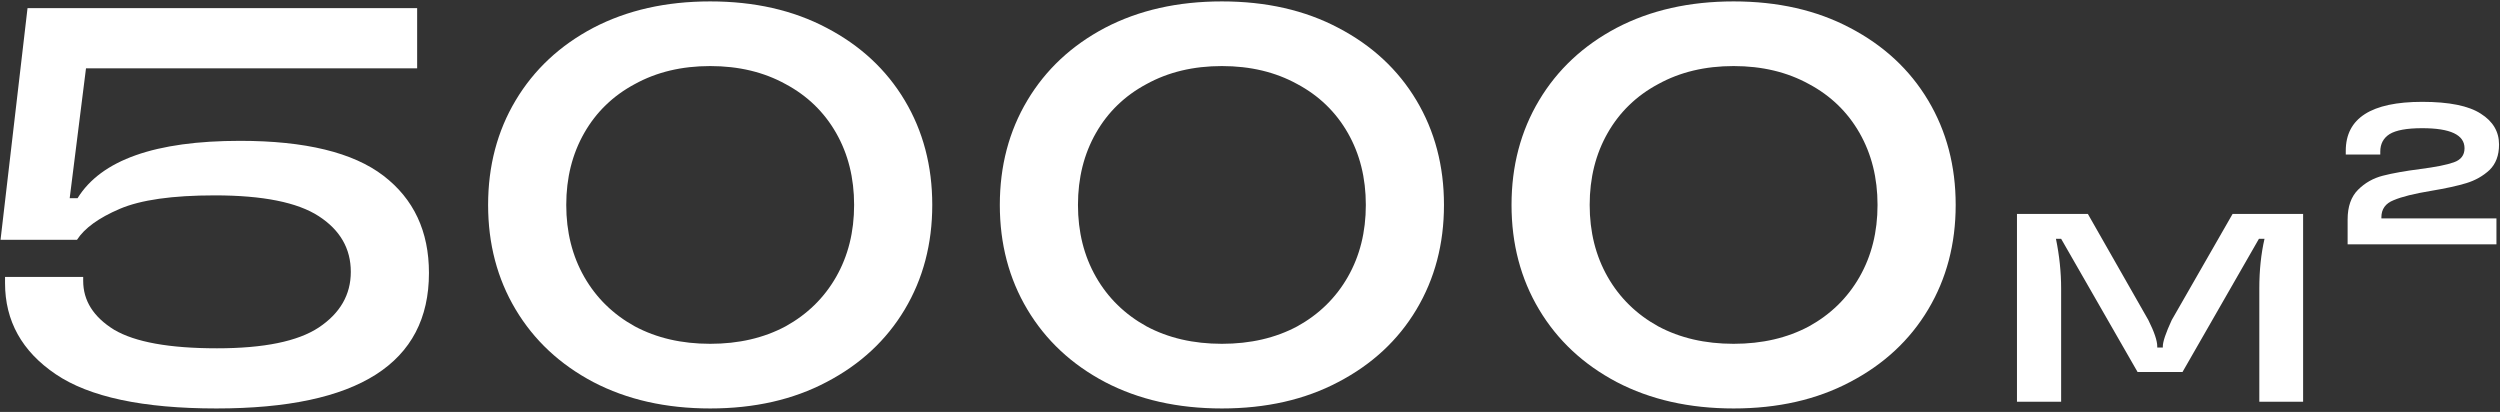
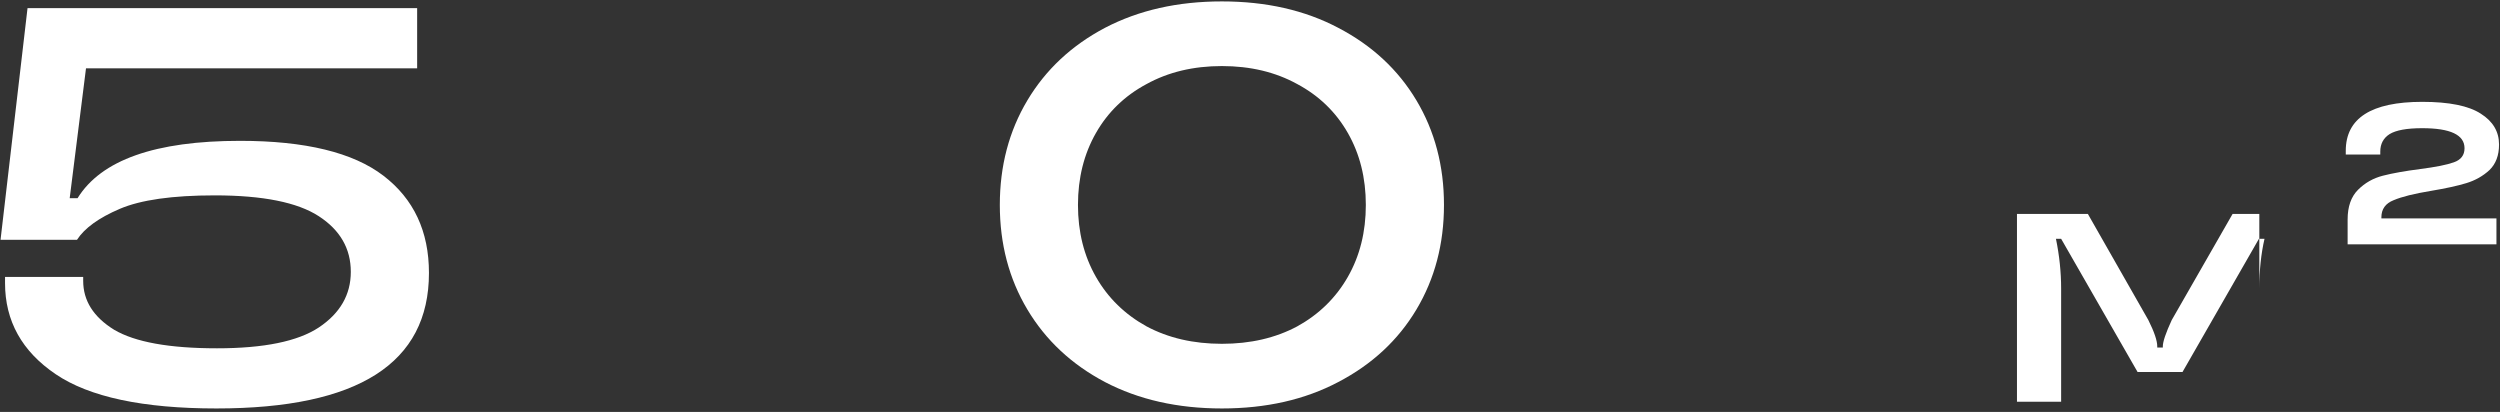
<svg xmlns="http://www.w3.org/2000/svg" width="613" height="101" viewBox="0 0 613 101" fill="none">
  <rect x="0" y="0" width="613" height="101" fill="#333333" stroke="none" />
  <path d="M53.07 100.154C35.057 100.154 21.914 97.351 13.643 91.745C5.371 86.139 1.236 78.695 1.236 69.412V67.896H20.398V68.861C20.398 73.732 22.925 77.73 27.98 80.854C33.127 83.887 41.536 85.404 53.208 85.404C64.696 85.404 73.013 83.703 78.16 80.303C83.398 76.811 86.018 72.261 86.018 66.655C86.018 60.957 83.398 56.408 78.16 53.007C72.921 49.607 64.42 47.906 52.656 47.906C42.271 47.906 34.505 49.009 29.358 51.215C24.212 53.421 20.72 55.948 18.881 58.797H0.133L6.75 2H102.285V16.751H21.087L17.089 48.596H19.019C24.809 39.221 38.09 34.534 58.86 34.534C74.851 34.534 86.569 37.383 94.013 43.081C101.458 48.779 105.18 56.729 105.18 66.931C105.18 89.08 87.81 100.154 53.07 100.154Z" fill="white" />
-   <path d="M174.138 100.154C163.293 100.154 153.735 97.995 145.463 93.675C137.284 89.356 130.942 83.428 126.439 75.891C121.936 68.355 119.684 59.808 119.684 50.25C119.684 40.692 121.936 32.145 126.439 24.609C130.942 17.072 137.284 11.145 145.463 6.825C153.735 2.505 163.293 0.346 174.138 0.346C184.982 0.346 194.495 2.505 202.674 6.825C210.945 11.145 217.333 17.072 221.836 24.609C226.34 32.145 228.591 40.692 228.591 50.25C228.591 59.808 226.34 68.355 221.836 75.891C217.333 83.428 210.945 89.356 202.674 93.675C194.495 97.995 184.982 100.154 174.138 100.154ZM174.138 84.301C181.122 84.301 187.28 82.876 192.61 80.027C197.941 77.086 202.077 73.042 205.018 67.896C207.959 62.749 209.429 56.867 209.429 50.25C209.429 43.633 207.959 37.751 205.018 32.604C202.077 27.458 197.941 23.46 192.61 20.611C187.28 17.67 181.122 16.199 174.138 16.199C167.153 16.199 160.995 17.67 155.665 20.611C150.334 23.46 146.199 27.458 143.258 32.604C140.317 37.751 138.846 43.633 138.846 50.25C138.846 56.867 140.317 62.749 143.258 67.896C146.199 73.042 150.334 77.086 155.665 80.027C160.995 82.876 167.153 84.301 174.138 84.301Z" fill="white" />
  <path d="M299.609 100.154C288.764 100.154 279.206 97.995 270.935 93.675C262.755 89.356 256.414 83.428 251.911 75.891C247.407 68.355 245.156 59.808 245.156 50.25C245.156 40.692 247.407 32.145 251.911 24.609C256.414 17.072 262.755 11.145 270.935 6.825C279.206 2.505 288.764 0.346 299.609 0.346C310.454 0.346 319.966 2.505 328.146 6.825C336.417 11.145 342.804 17.072 347.308 24.609C351.811 32.145 354.063 40.692 354.063 50.25C354.063 59.808 351.811 68.355 347.308 75.891C342.804 83.428 336.417 89.356 328.146 93.675C319.966 97.995 310.454 100.154 299.609 100.154ZM299.609 84.301C306.594 84.301 312.752 82.876 318.082 80.027C323.413 77.086 327.548 73.042 330.489 67.896C333.43 62.749 334.901 56.867 334.901 50.25C334.901 43.633 333.43 37.751 330.489 32.604C327.548 27.458 323.413 23.46 318.082 20.611C312.752 17.67 306.594 16.199 299.609 16.199C292.624 16.199 286.467 17.67 281.136 20.611C275.806 23.46 271.67 27.458 268.729 32.604C265.788 37.751 264.318 43.633 264.318 50.25C264.318 56.867 265.788 62.749 268.729 67.896C271.67 73.042 275.806 77.086 281.136 80.027C286.467 82.876 292.624 84.301 299.609 84.301Z" fill="white" />
-   <path d="M425.081 100.154C414.236 100.154 404.678 97.995 396.406 93.675C388.227 89.356 381.885 83.428 377.382 75.891C372.879 68.355 370.627 59.808 370.627 50.25C370.627 40.692 372.879 32.145 377.382 24.609C381.885 17.072 388.227 11.145 396.406 6.825C404.678 2.505 414.236 0.346 425.081 0.346C435.925 0.346 445.438 2.505 453.617 6.825C461.889 11.145 468.276 17.072 472.779 24.609C477.283 32.145 479.534 40.692 479.534 50.25C479.534 59.808 477.283 68.355 472.779 75.891C468.276 83.428 461.889 89.356 453.617 93.675C445.438 97.995 435.925 100.154 425.081 100.154ZM425.081 84.301C432.065 84.301 438.223 82.876 443.554 80.027C448.884 77.086 453.02 73.042 455.961 67.896C458.902 62.749 460.372 56.867 460.372 50.25C460.372 43.633 458.902 37.751 455.961 32.604C453.02 27.458 448.884 23.46 443.554 20.611C438.223 17.67 432.065 16.199 425.081 16.199C418.096 16.199 411.938 17.67 406.608 20.611C401.277 23.46 397.142 27.458 394.201 32.604C391.26 37.751 389.789 43.633 389.789 50.25C389.789 56.867 391.26 62.749 394.201 67.896C397.142 73.042 401.277 77.086 406.608 80.027C411.938 82.876 418.096 84.301 425.081 84.301Z" fill="white" />
-   <path d="M494.561 98.5V52.454H511.942L526.775 78.48C528.231 81.392 528.959 83.546 528.959 84.941V85.214H530.324V84.941C530.324 83.788 531.052 81.635 532.508 78.48L547.432 52.454H564.722V98.5H553.984V70.745C553.984 66.316 554.409 62.252 555.258 58.551H553.893L535.147 91.22H524.136L505.39 58.551H504.116C504.966 62.676 505.39 66.741 505.39 70.745V98.5H494.561Z" fill="white" />
+   <path d="M494.561 98.5V52.454H511.942L526.775 78.48C528.231 81.392 528.959 83.546 528.959 84.941V85.214H530.324V84.941C530.324 83.788 531.052 81.635 532.508 78.48L547.432 52.454H564.722H553.984V70.745C553.984 66.316 554.409 62.252 555.258 58.551H553.893L535.147 91.22H524.136L505.39 58.551H504.116C504.966 62.676 505.39 66.741 505.39 70.745V98.5H494.561Z" fill="white" />
  <path d="M583.918 53.546H612.128V59.916H575.637V53.819C575.637 50.664 576.487 48.238 578.185 46.539C579.884 44.84 581.916 43.688 584.282 43.081C586.648 42.474 589.712 41.928 593.473 41.443C597.235 40.958 599.965 40.412 601.663 39.805C603.423 39.198 604.302 38.046 604.302 36.347C604.302 33.071 600.844 31.433 593.928 31.433C590.167 31.433 587.498 31.918 585.92 32.889C584.404 33.86 583.645 35.285 583.645 37.166V37.894H575.182V36.984C575.182 28.976 581.431 24.972 593.928 24.972C600.541 24.972 605.334 25.943 608.306 27.884C611.279 29.765 612.765 32.282 612.765 35.437C612.765 38.106 611.977 40.199 610.399 41.716C608.822 43.172 606.941 44.234 604.757 44.901C602.573 45.568 599.661 46.205 596.021 46.812C591.957 47.479 588.923 48.238 586.921 49.087C584.919 49.876 583.918 51.271 583.918 53.273V53.546Z" fill="white" />
</svg>